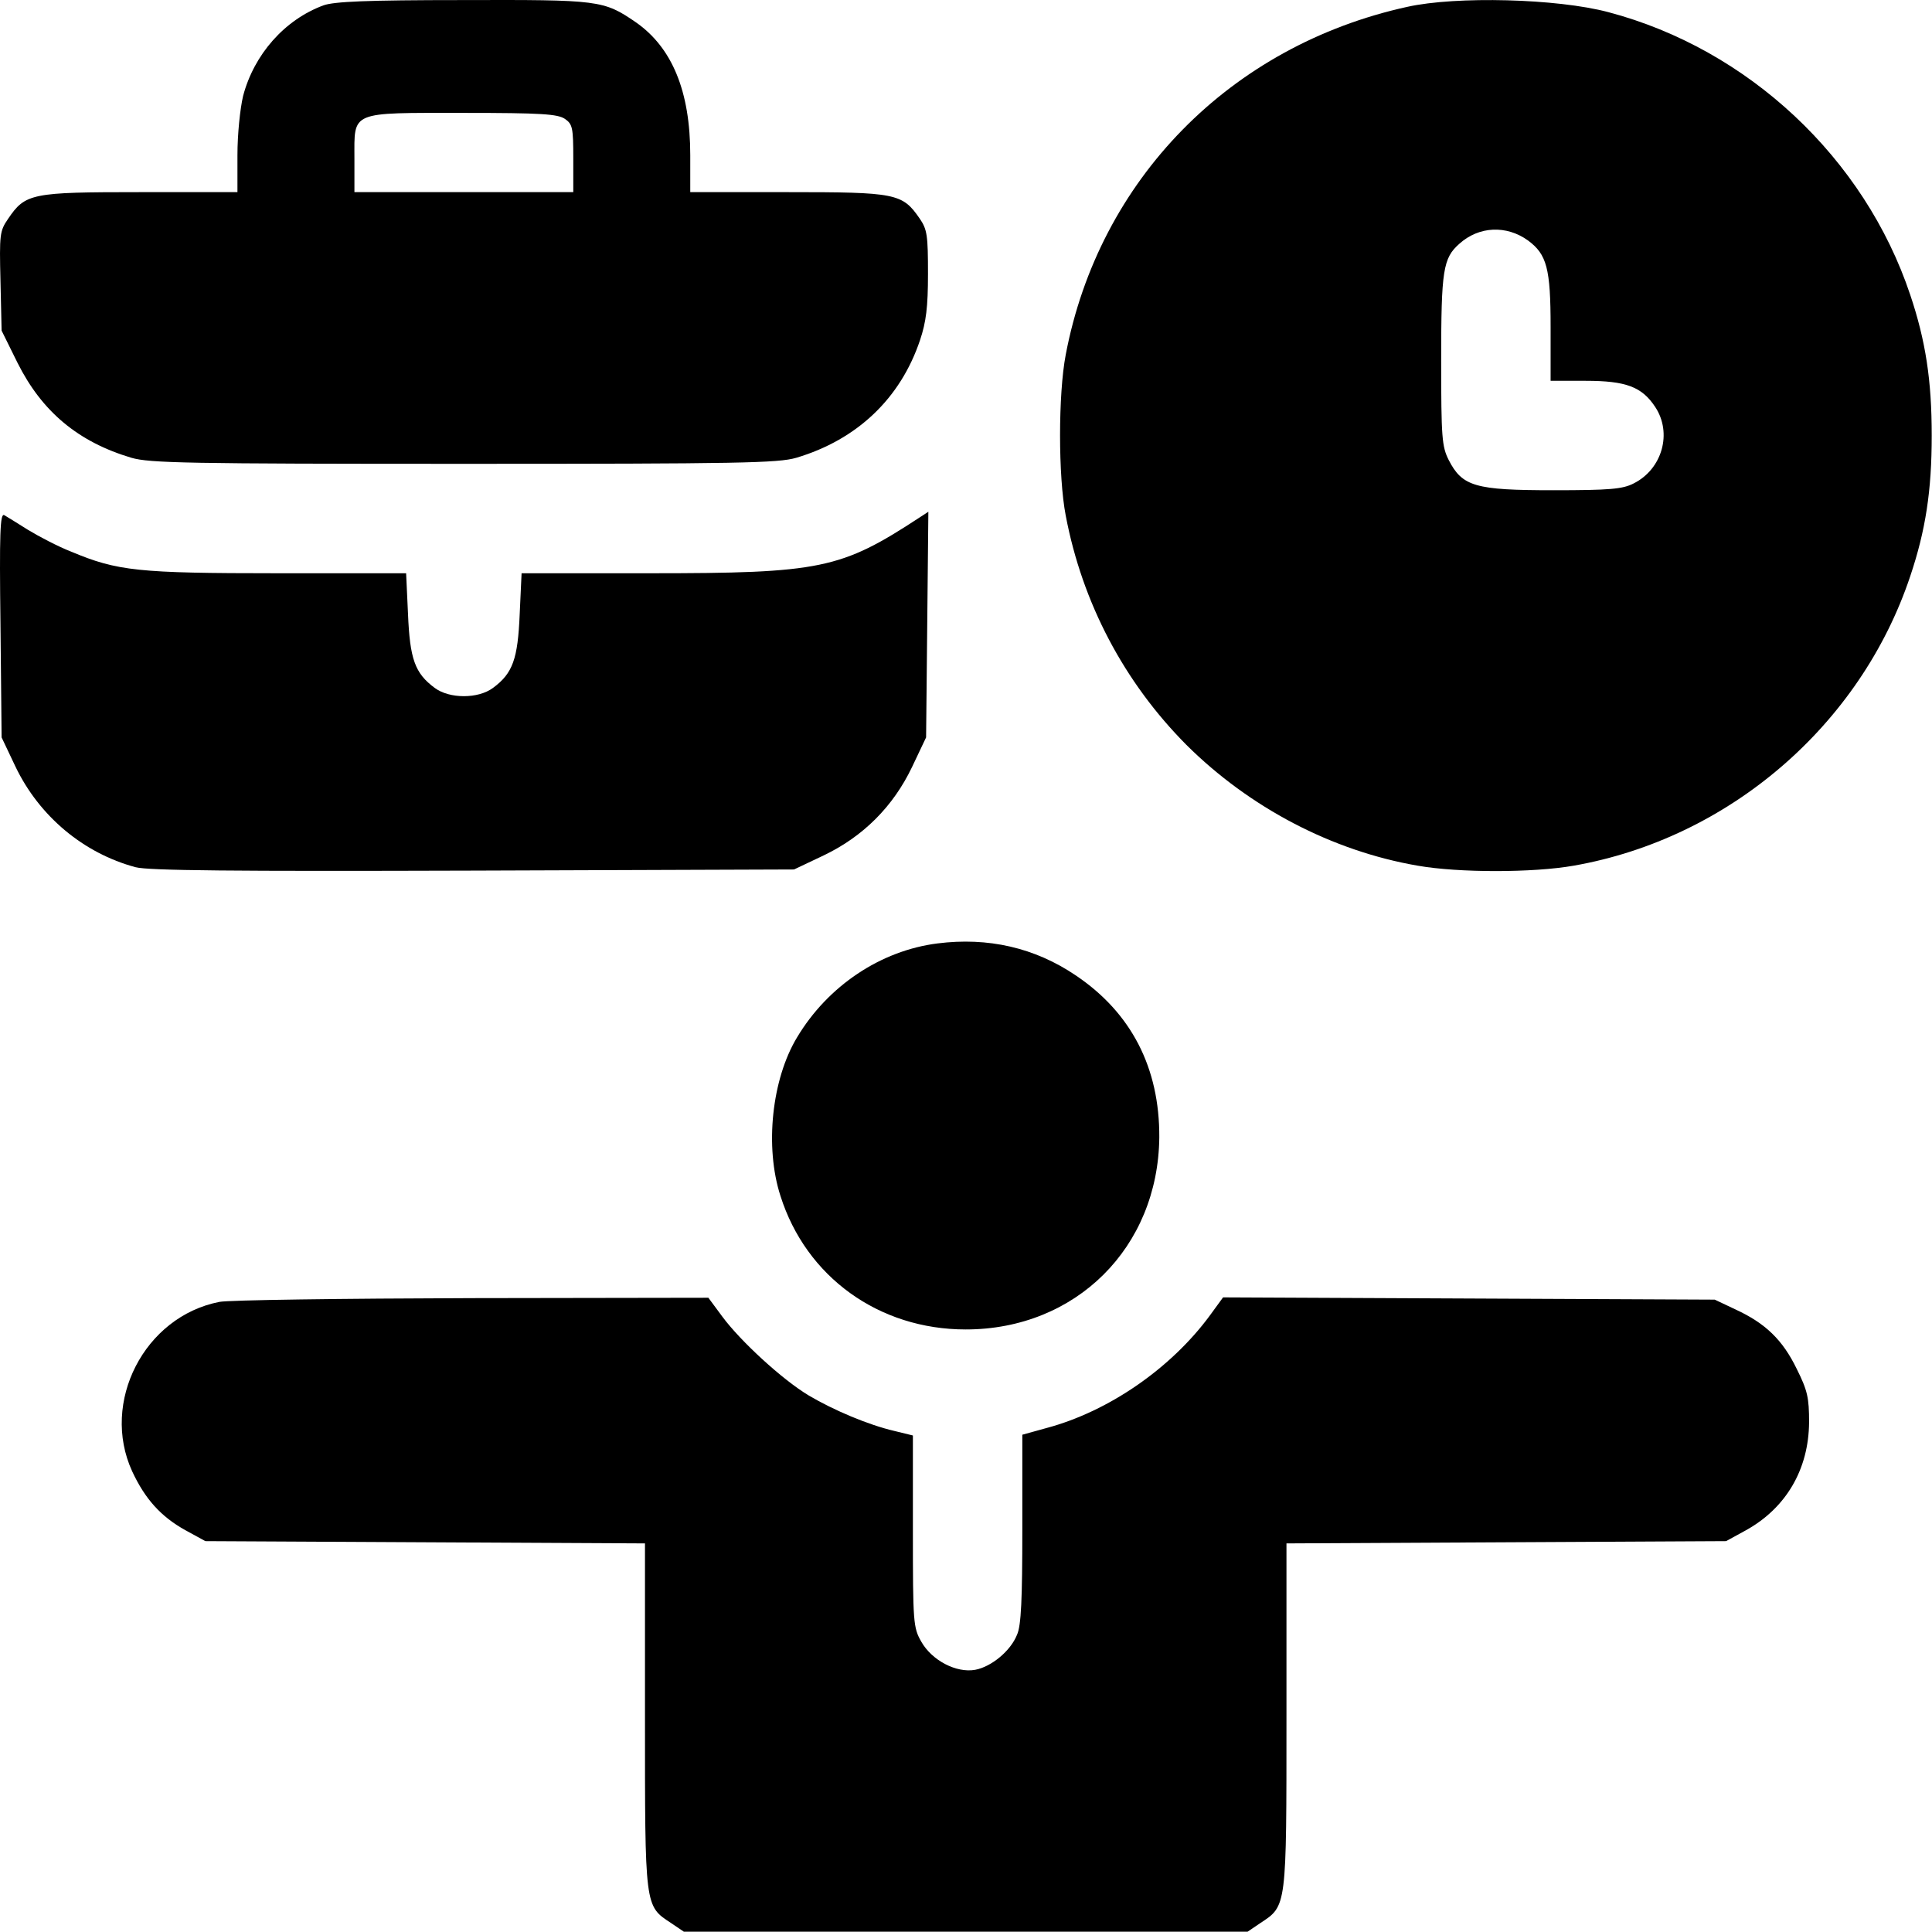
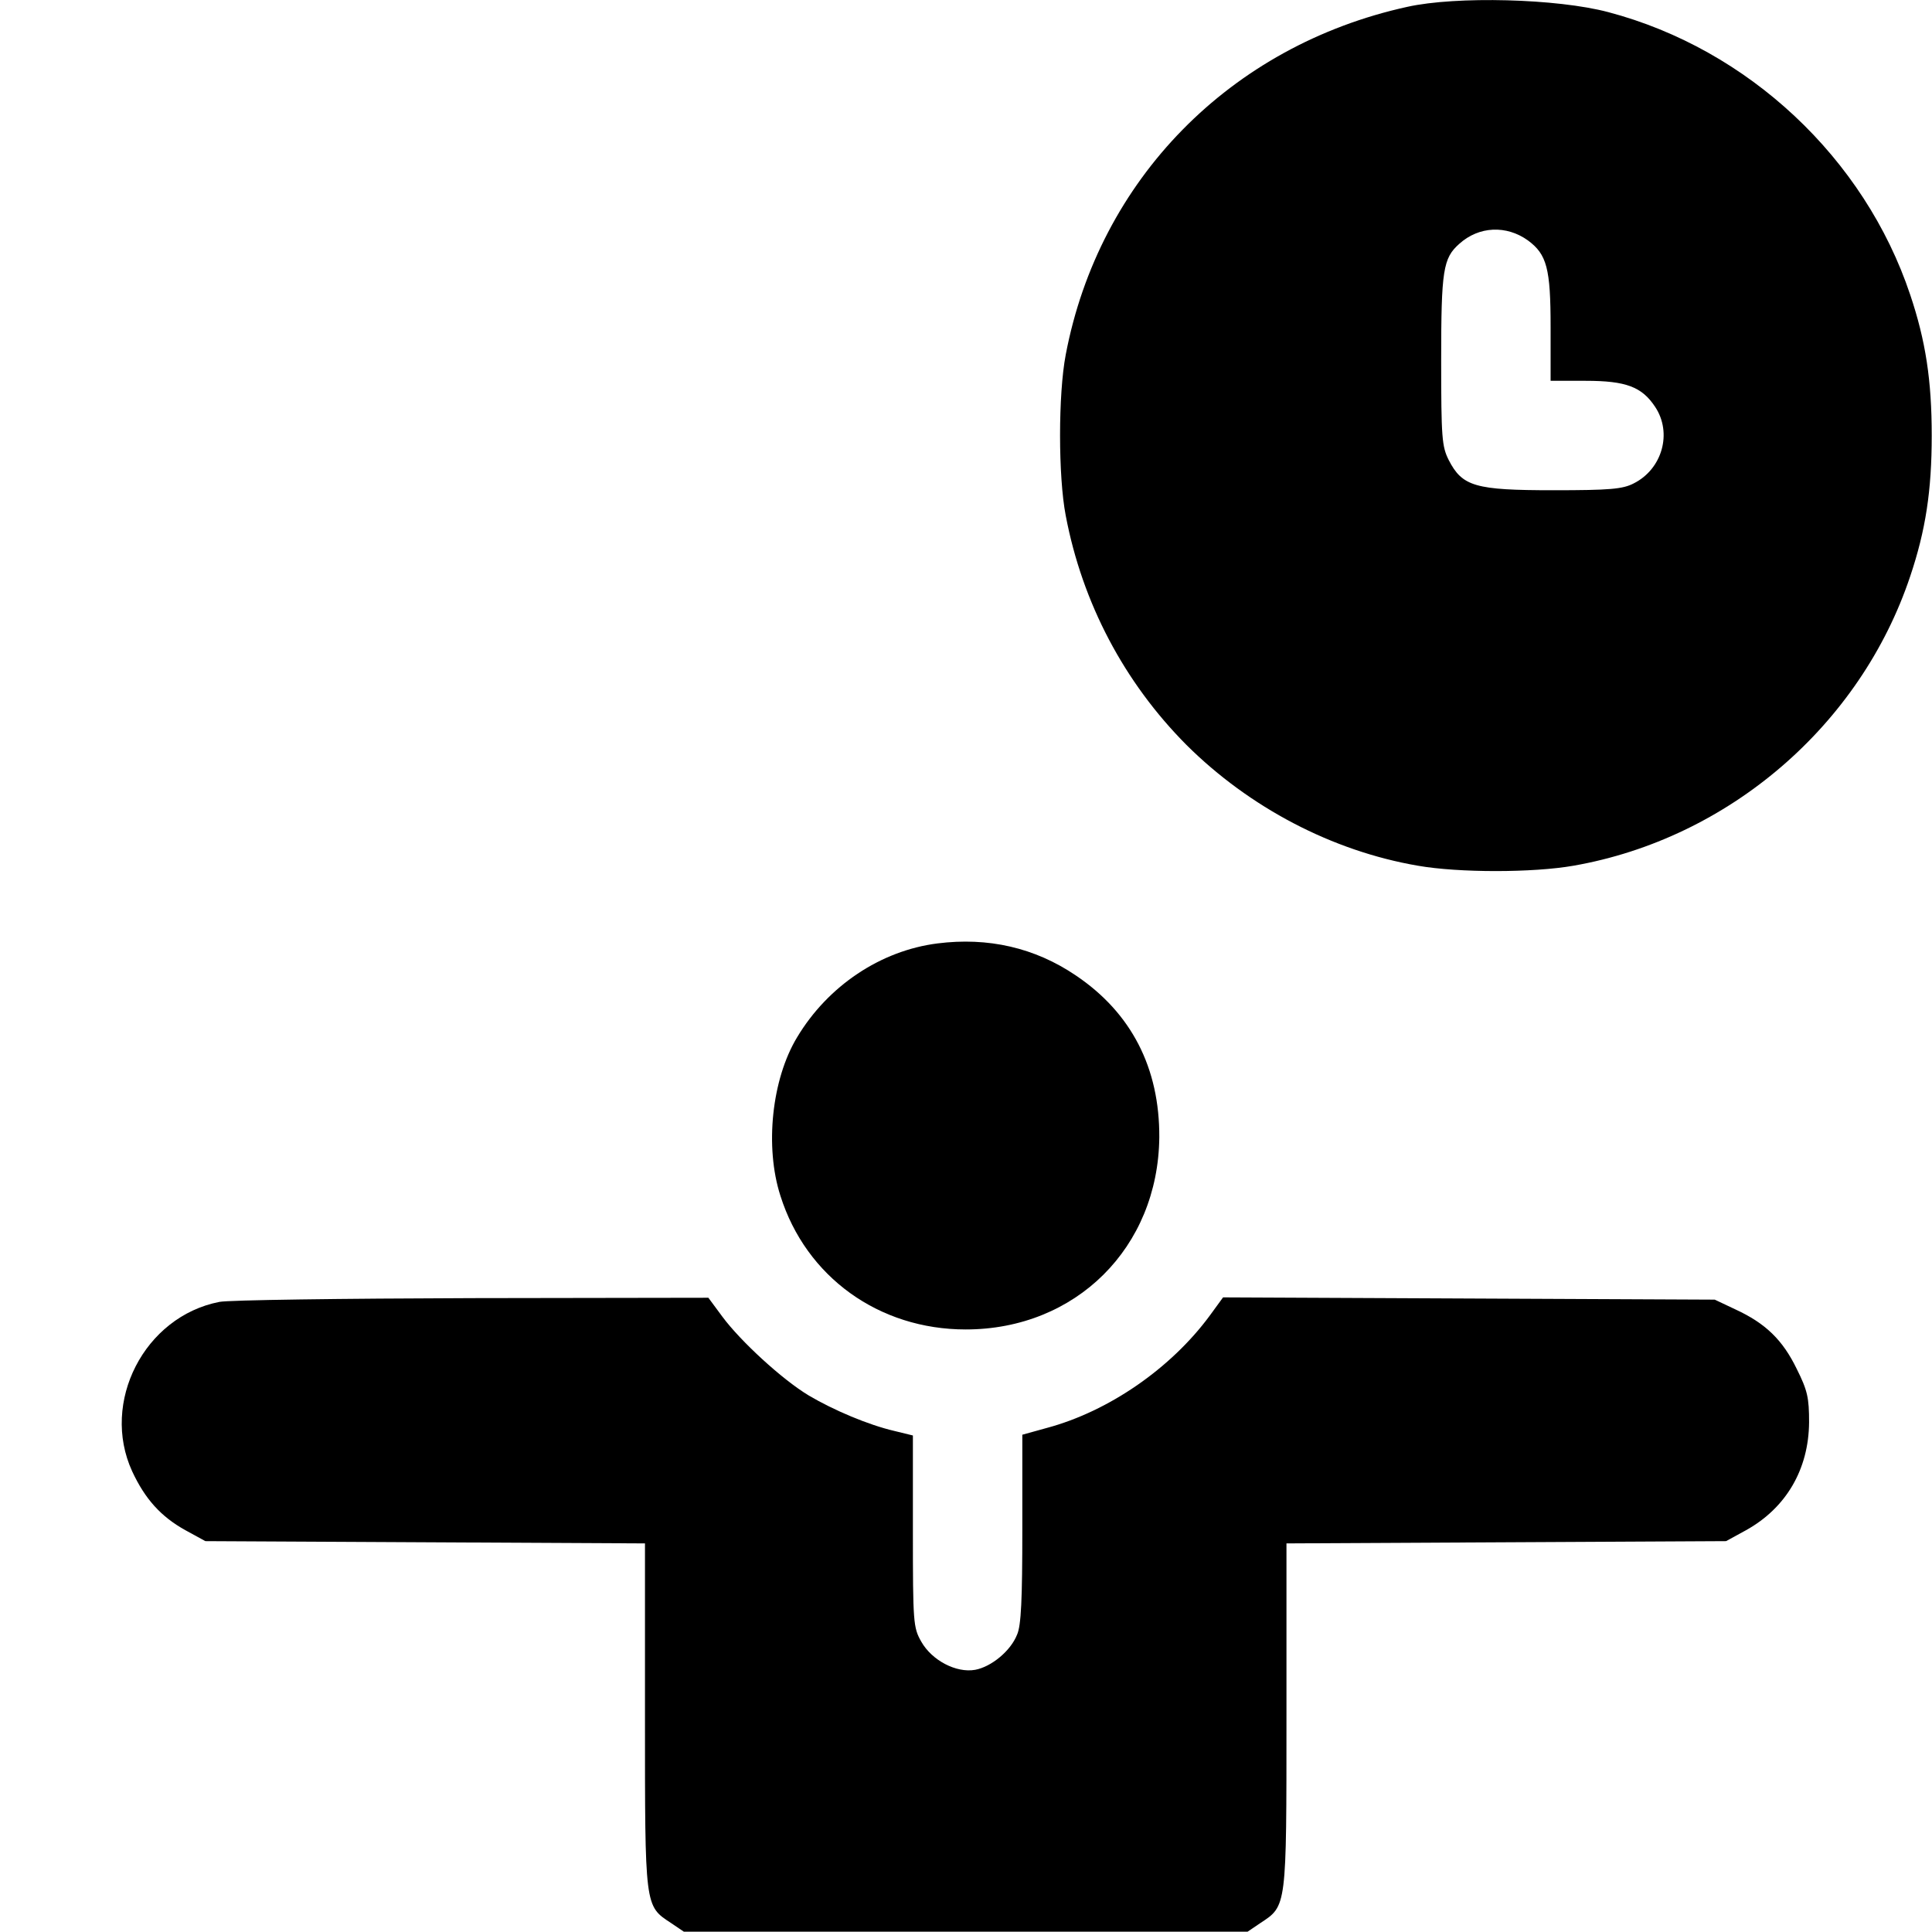
<svg xmlns="http://www.w3.org/2000/svg" width="512" height="512" viewBox="0 0 512 512" fill="none">
-   <path d="M85.726 1.418C75.426 5.218 67.326 14.418 64.426 25.419C63.626 28.819 62.926 35.519 62.926 41.118V50.919H37.126C8.326 50.919 6.726 51.218 2.126 58.019C-0.074 61.218 -0.174 62.118 0.126 74.519L0.426 87.618L4.626 96.118C11.126 109.118 20.726 117.118 34.826 121.318C39.626 122.718 49.826 122.918 122.926 122.918C196.026 122.918 206.226 122.718 211.026 121.318C227.126 116.518 238.626 105.618 243.826 90.118C245.426 85.319 245.926 81.418 245.926 72.618C245.926 62.419 245.726 60.819 243.726 57.919C239.126 51.218 237.426 50.919 208.726 50.919H182.926V41.118C182.926 24.218 178.126 12.618 168.526 5.918C159.926 0.018 158.826 -0.082 122.526 0.018C97.126 0.018 88.526 0.418 85.726 1.418ZM149.726 31.518C151.726 32.919 151.926 33.819 151.926 42.019V50.919H122.926H93.926V42.019C93.926 29.319 92.526 29.919 122.926 29.919C143.526 29.919 147.826 30.218 149.726 31.518Z" fill="black" />
  <path d="M372.926 1.818C326.026 12.118 291.226 47.618 282.426 94.018C280.426 104.518 280.426 126.218 282.426 136.618C286.826 159.818 297.926 180.818 314.426 197.418C331.126 214.018 353.026 225.518 375.726 229.418C386.526 231.318 406.226 231.318 417.026 229.418C458.126 222.218 493.026 192.218 506.226 152.718C510.326 140.518 511.926 130.018 511.926 115.418C511.926 100.818 510.326 90.318 506.226 78.118C494.126 41.918 463.326 13.018 426.226 3.218C412.726 -0.382 385.926 -1.082 372.926 1.818ZM404.926 63.718C409.926 67.418 410.926 71.118 410.926 86.618V100.918H420.226C430.926 100.918 435.126 102.518 438.626 107.818C443.226 114.718 440.526 124.318 432.926 128.118C430.026 129.618 426.626 129.918 411.626 129.918C390.926 129.918 387.526 128.918 383.926 121.918C382.126 118.318 381.926 116.118 381.926 95.418C381.926 71.618 382.426 68.418 386.726 64.618C391.926 59.918 399.226 59.618 404.926 63.718Z" fill="black" />
-   <path d="M0.126 165.619L0.426 195.419L4.126 203.219C10.426 216.319 22.126 226.119 35.926 229.819C39.326 230.719 61.726 230.919 125.426 230.719L210.426 230.419L218.226 226.719C228.726 221.719 236.726 213.719 241.726 203.219L245.426 195.419L245.726 165.519L246.026 135.619L243.726 137.119C222.826 150.819 217.526 151.919 172.126 151.919H138.226L137.726 162.719C137.226 174.619 135.926 178.419 130.626 182.319C126.726 185.219 119.126 185.219 115.226 182.319C109.926 178.419 108.626 174.619 108.126 162.719L107.626 151.919H73.526C36.526 151.919 31.126 151.319 18.926 146.219C15.326 144.819 10.226 142.119 7.426 140.419C4.726 138.719 1.826 136.919 1.126 136.519C0.026 135.919 -0.174 141.219 0.126 165.619Z" fill="black" />
  <path d="M248.426 250.018C233.426 251.918 219.426 261.218 211.226 274.918C204.526 286.018 202.626 303.918 206.826 316.918C213.626 338.418 232.926 352.318 255.926 352.318C285.126 352.318 306.926 330.618 307.226 301.418C307.326 283.018 299.826 268.418 285.126 258.518C274.226 251.118 261.826 248.318 248.426 250.018Z" fill="black" />
  <path d="M58.126 345.018C38.226 348.918 26.626 371.618 35.026 389.918C38.426 397.218 42.626 401.918 49.126 405.518L54.426 408.418L112.726 408.718L170.926 409.018V454.718C170.926 505.618 170.826 505.018 177.826 509.618L181.226 511.918H255.926H330.626L334.026 509.618C341.026 505.018 340.926 505.618 340.926 454.718V409.018L399.226 408.718L457.426 408.418L462.726 405.518C473.326 399.618 479.326 389.418 479.426 376.918C479.426 370.418 479.026 368.518 476.126 362.718C472.426 355.118 467.926 350.718 459.926 347.018L454.426 344.418L389.326 344.118L324.126 343.818L320.626 348.618C310.326 362.618 293.826 374.018 277.426 378.418L270.926 380.218V405.118C270.926 423.818 270.626 430.818 269.526 433.218C267.826 437.518 262.726 441.718 258.426 442.518C253.426 443.418 246.926 440.018 244.126 435.018C242.026 431.318 241.926 430.018 241.926 405.818V380.418L237.026 379.218C230.126 377.618 220.926 373.718 214.326 369.818C207.326 365.618 196.226 355.418 191.426 348.918L187.726 343.918L125.126 344.018C90.626 344.118 60.526 344.518 58.126 345.018Z" fill="black" />
</svg>